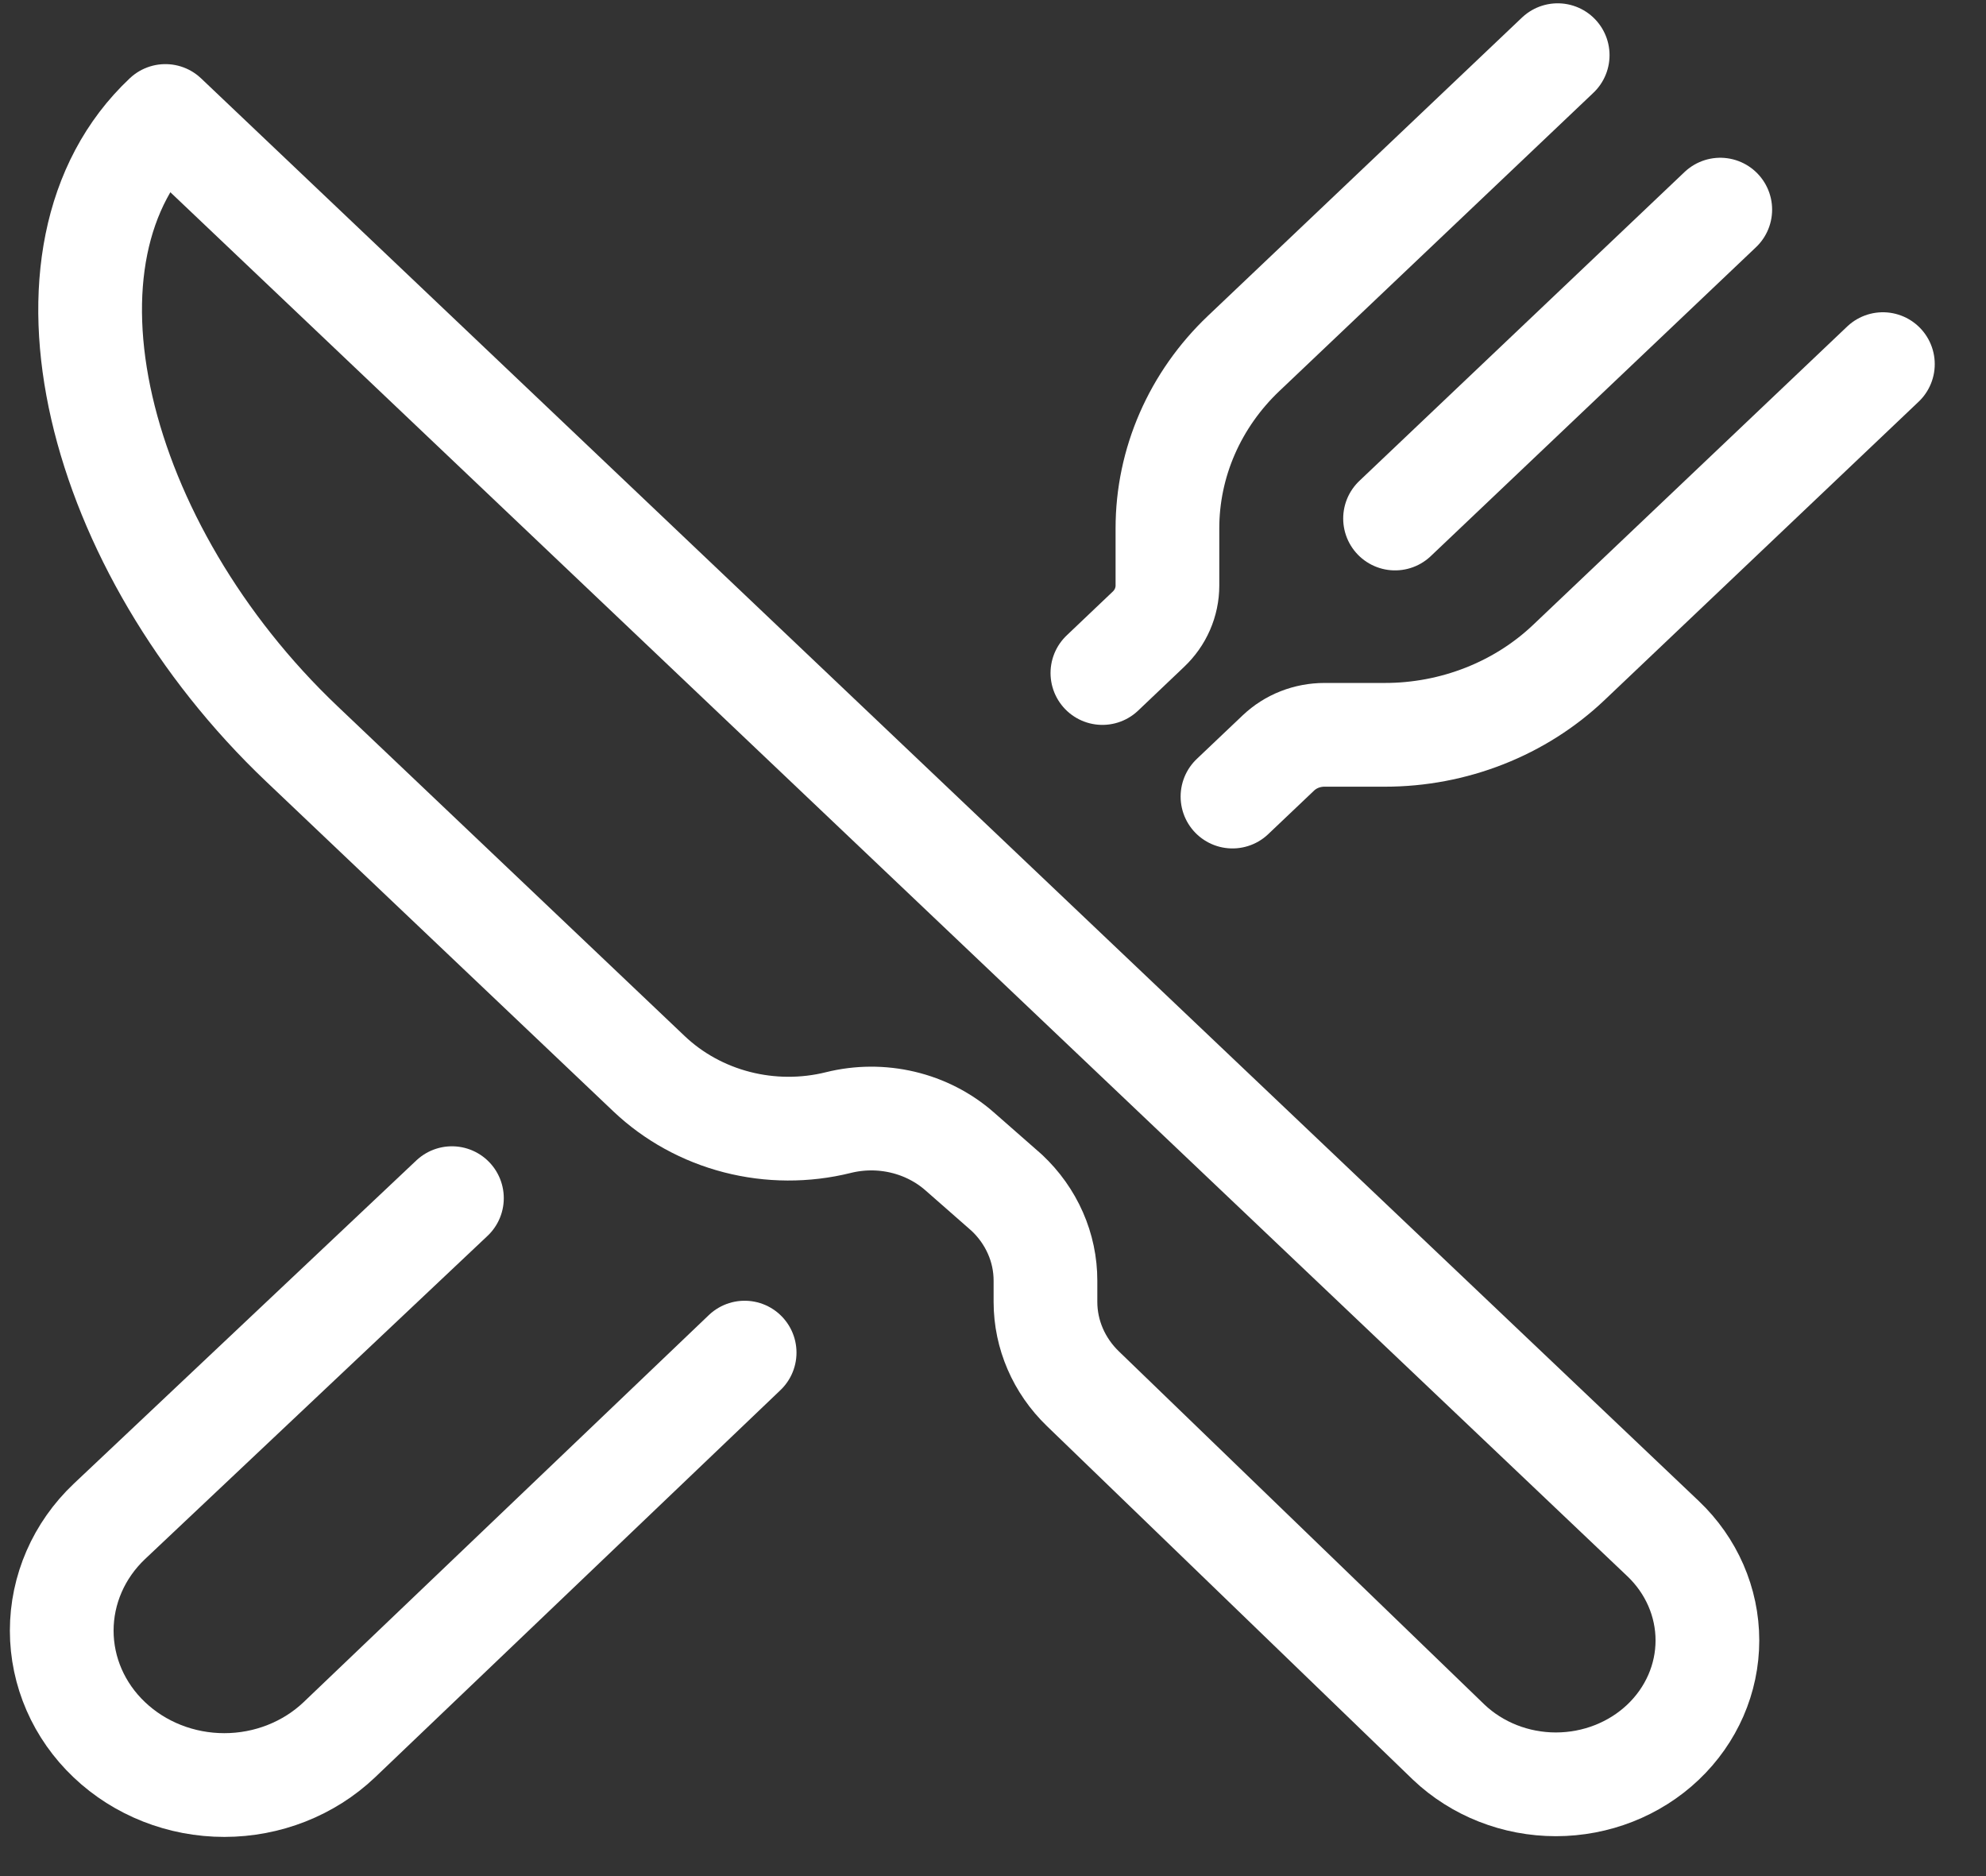
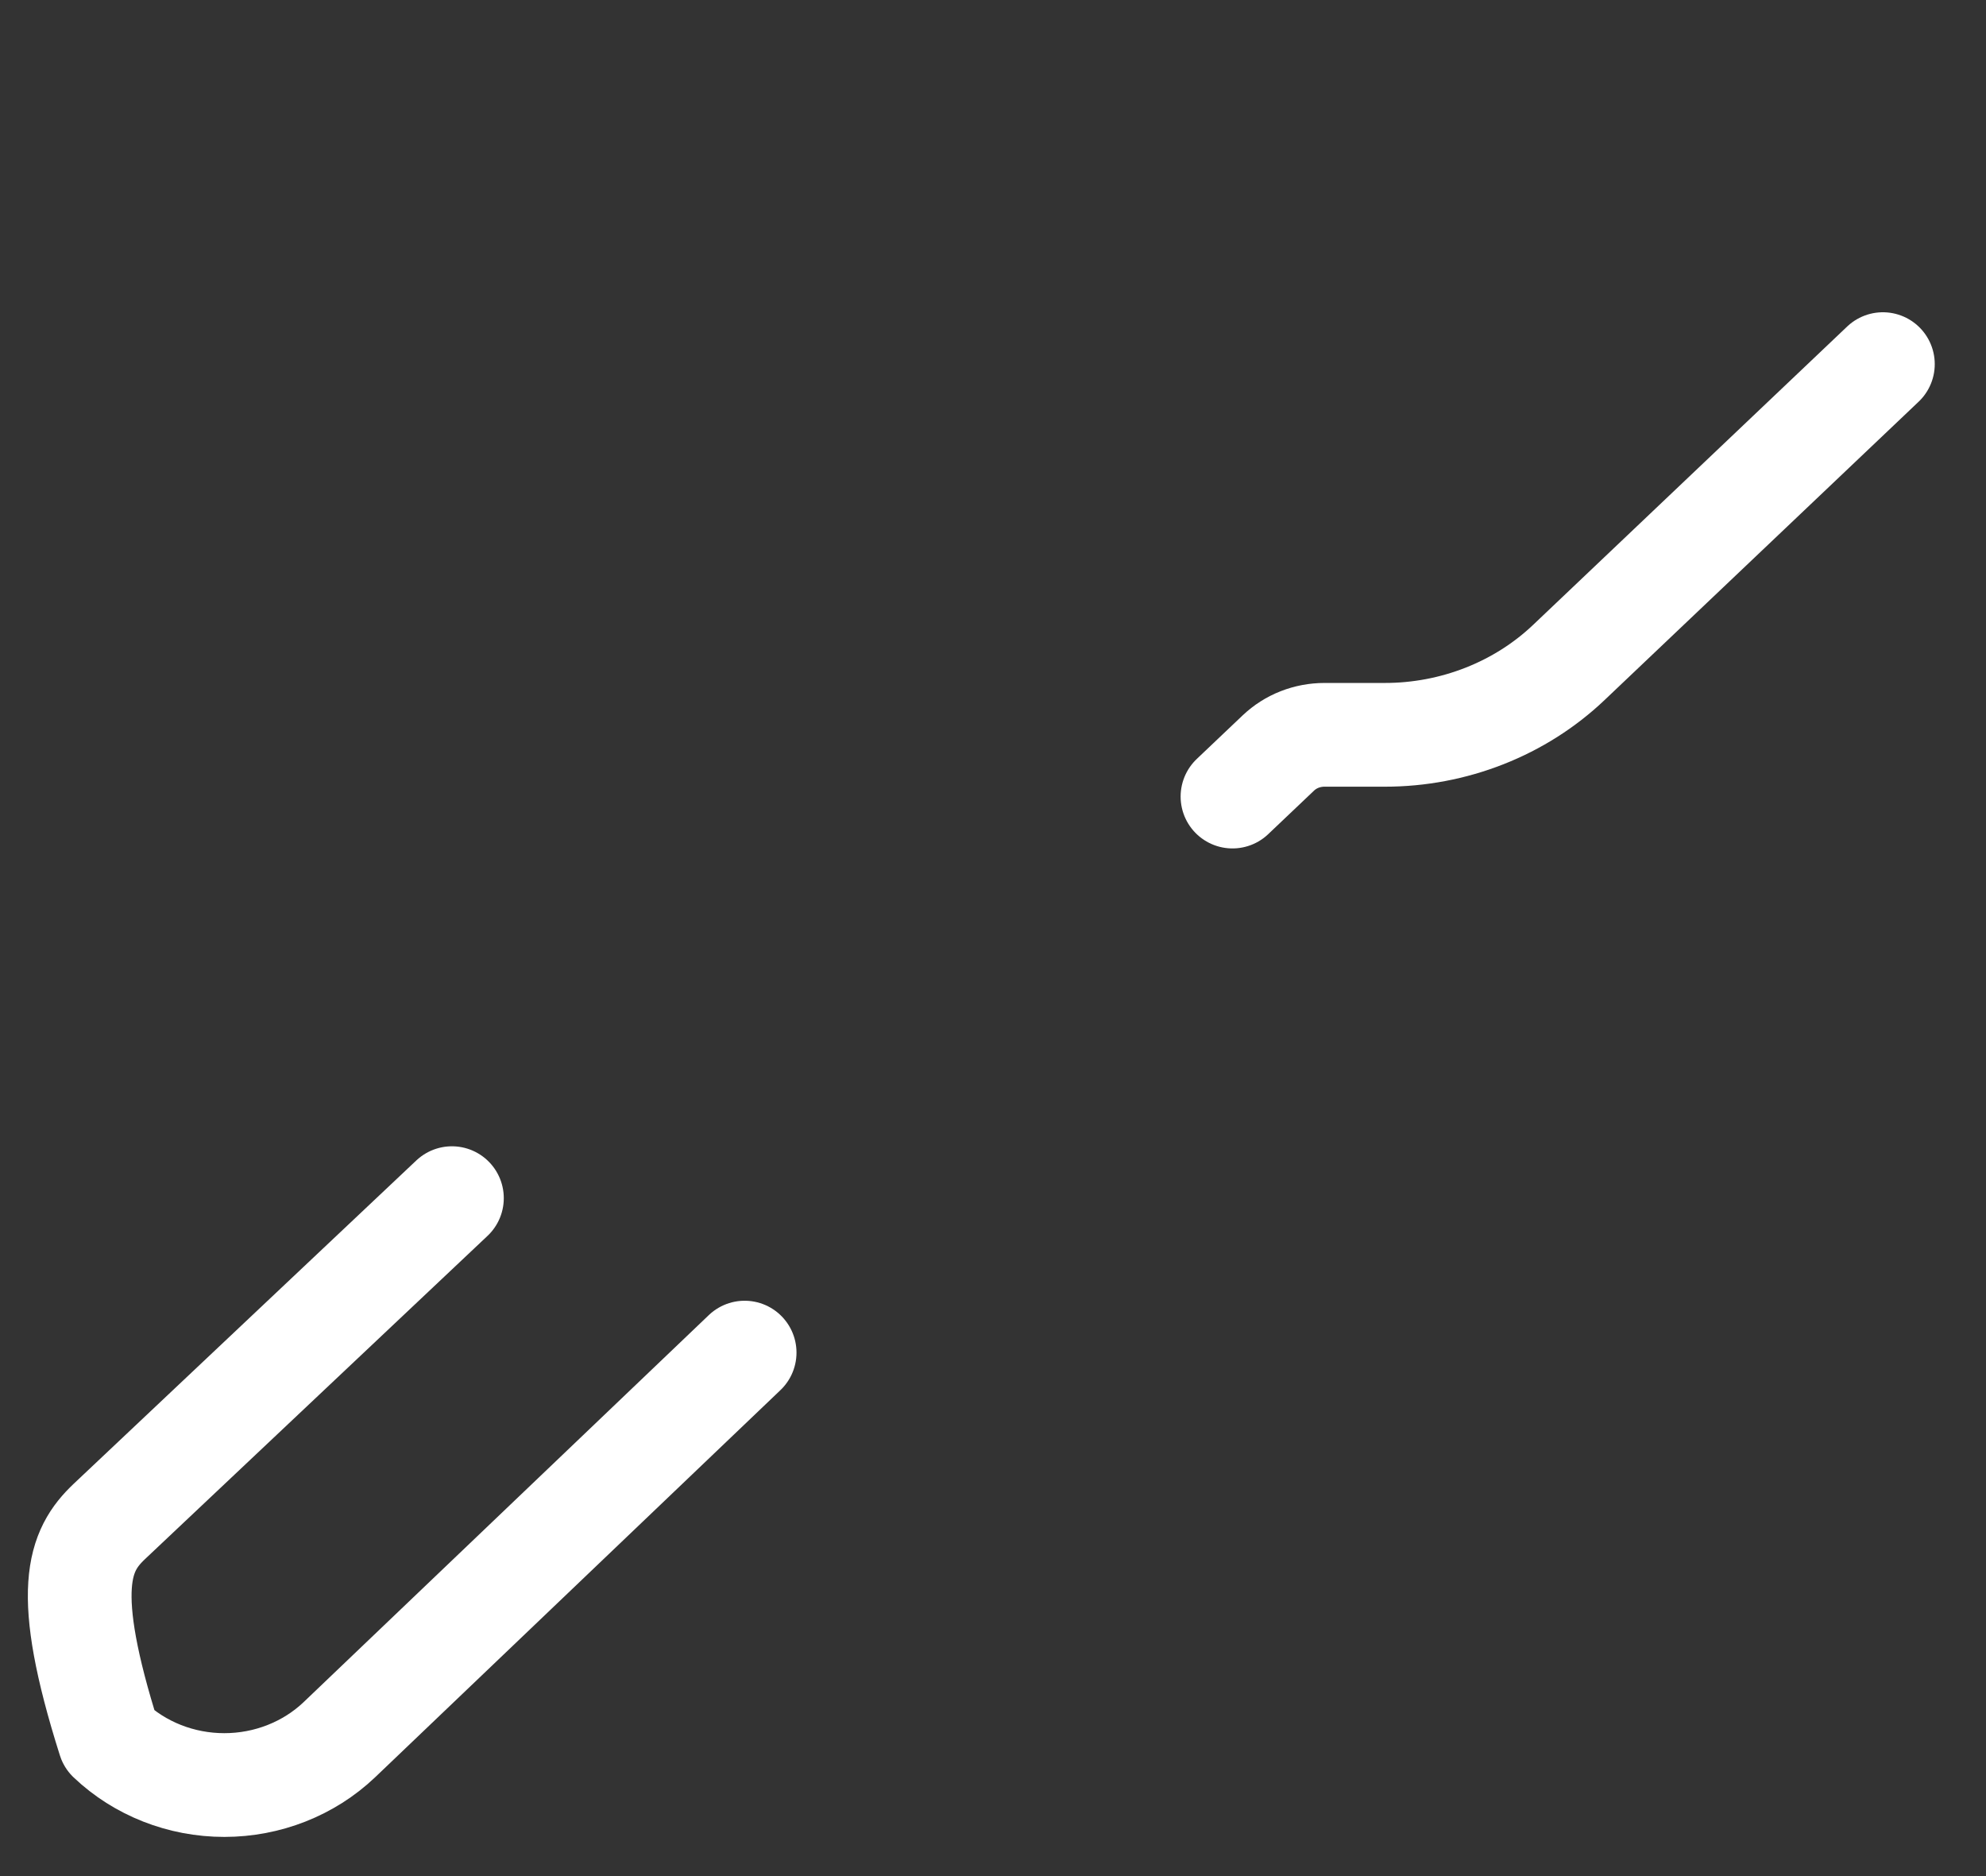
<svg xmlns="http://www.w3.org/2000/svg" width="36px" height="34px" viewBox="0 0 36 34" fill="none" transform="rotate(0) scale(1, 1)">
  <rect x="0" y="0" width="36" height="34" fill="#333333" stroke="none" />
-   <path d="M2.998 2.102L30.146 27.884C30.661 28.373 30.95 29.037 30.95 29.729C30.95 30.421 30.661 31.084 30.146 31.573V31.573C29.631 32.062 28.932 32.337 28.203 32.337C27.475 32.337 26.776 32.062 26.261 31.573L19.629 25.167C19.195 24.748 18.952 24.184 18.951 23.597V23.21C18.951 22.913 18.89 22.62 18.769 22.346C18.649 22.073 18.472 21.824 18.25 21.616L17.394 20.865C17.103 20.61 16.75 20.429 16.366 20.338C15.982 20.247 15.581 20.249 15.198 20.344V20.344C14.595 20.494 13.96 20.491 13.359 20.336C12.757 20.181 12.208 19.879 11.767 19.461L5.472 13.482C1.737 9.935 0.363 4.58 2.998 2.102Z" stroke="#ffffff" stroke-width="1.88" stroke-linejoin="round" />
-   <path d="M28.236 1L22.543 6.406C22.105 6.822 21.758 7.316 21.521 7.859C21.284 8.402 21.162 8.985 21.162 9.573V10.613C21.162 10.76 21.131 10.906 21.072 11.042C21.013 11.178 20.926 11.301 20.816 11.405L19.983 12.197" stroke="#ffffff" stroke-width="1.88" stroke-linecap="round" stroke-linejoin="round" />
  <path d="M22.341 14.436L23.174 13.645C23.284 13.541 23.414 13.458 23.557 13.402C23.7 13.346 23.854 13.317 24.009 13.317H25.104C25.723 13.317 26.336 13.201 26.908 12.976C27.481 12.751 28.001 12.421 28.439 12.005L34.131 6.599" stroke="#ffffff" stroke-width="1.88" stroke-linecap="round" stroke-linejoin="round" />
-   <path d="M31.183 3.799L25.288 9.397" stroke="#ffffff" stroke-width="1.88" stroke-linecap="round" stroke-linejoin="round" />
-   <path d="M13.498 24.513L6.15 31.53C5.597 32.055 4.847 32.35 4.066 32.35C3.284 32.35 2.535 32.055 1.982 31.53V31.53C1.429 31.006 1.119 30.294 1.119 29.552C1.119 28.809 1.429 28.097 1.982 27.573L8.192 21.714" stroke="#ffffff" stroke-width="1.88" stroke-linecap="round" stroke-linejoin="round" />
+   <path d="M13.498 24.513L6.15 31.53C5.597 32.055 4.847 32.35 4.066 32.35C3.284 32.35 2.535 32.055 1.982 31.53V31.53C1.119 28.809 1.429 28.097 1.982 27.573L8.192 21.714" stroke="#ffffff" stroke-width="1.88" stroke-linecap="round" stroke-linejoin="round" />
</svg>